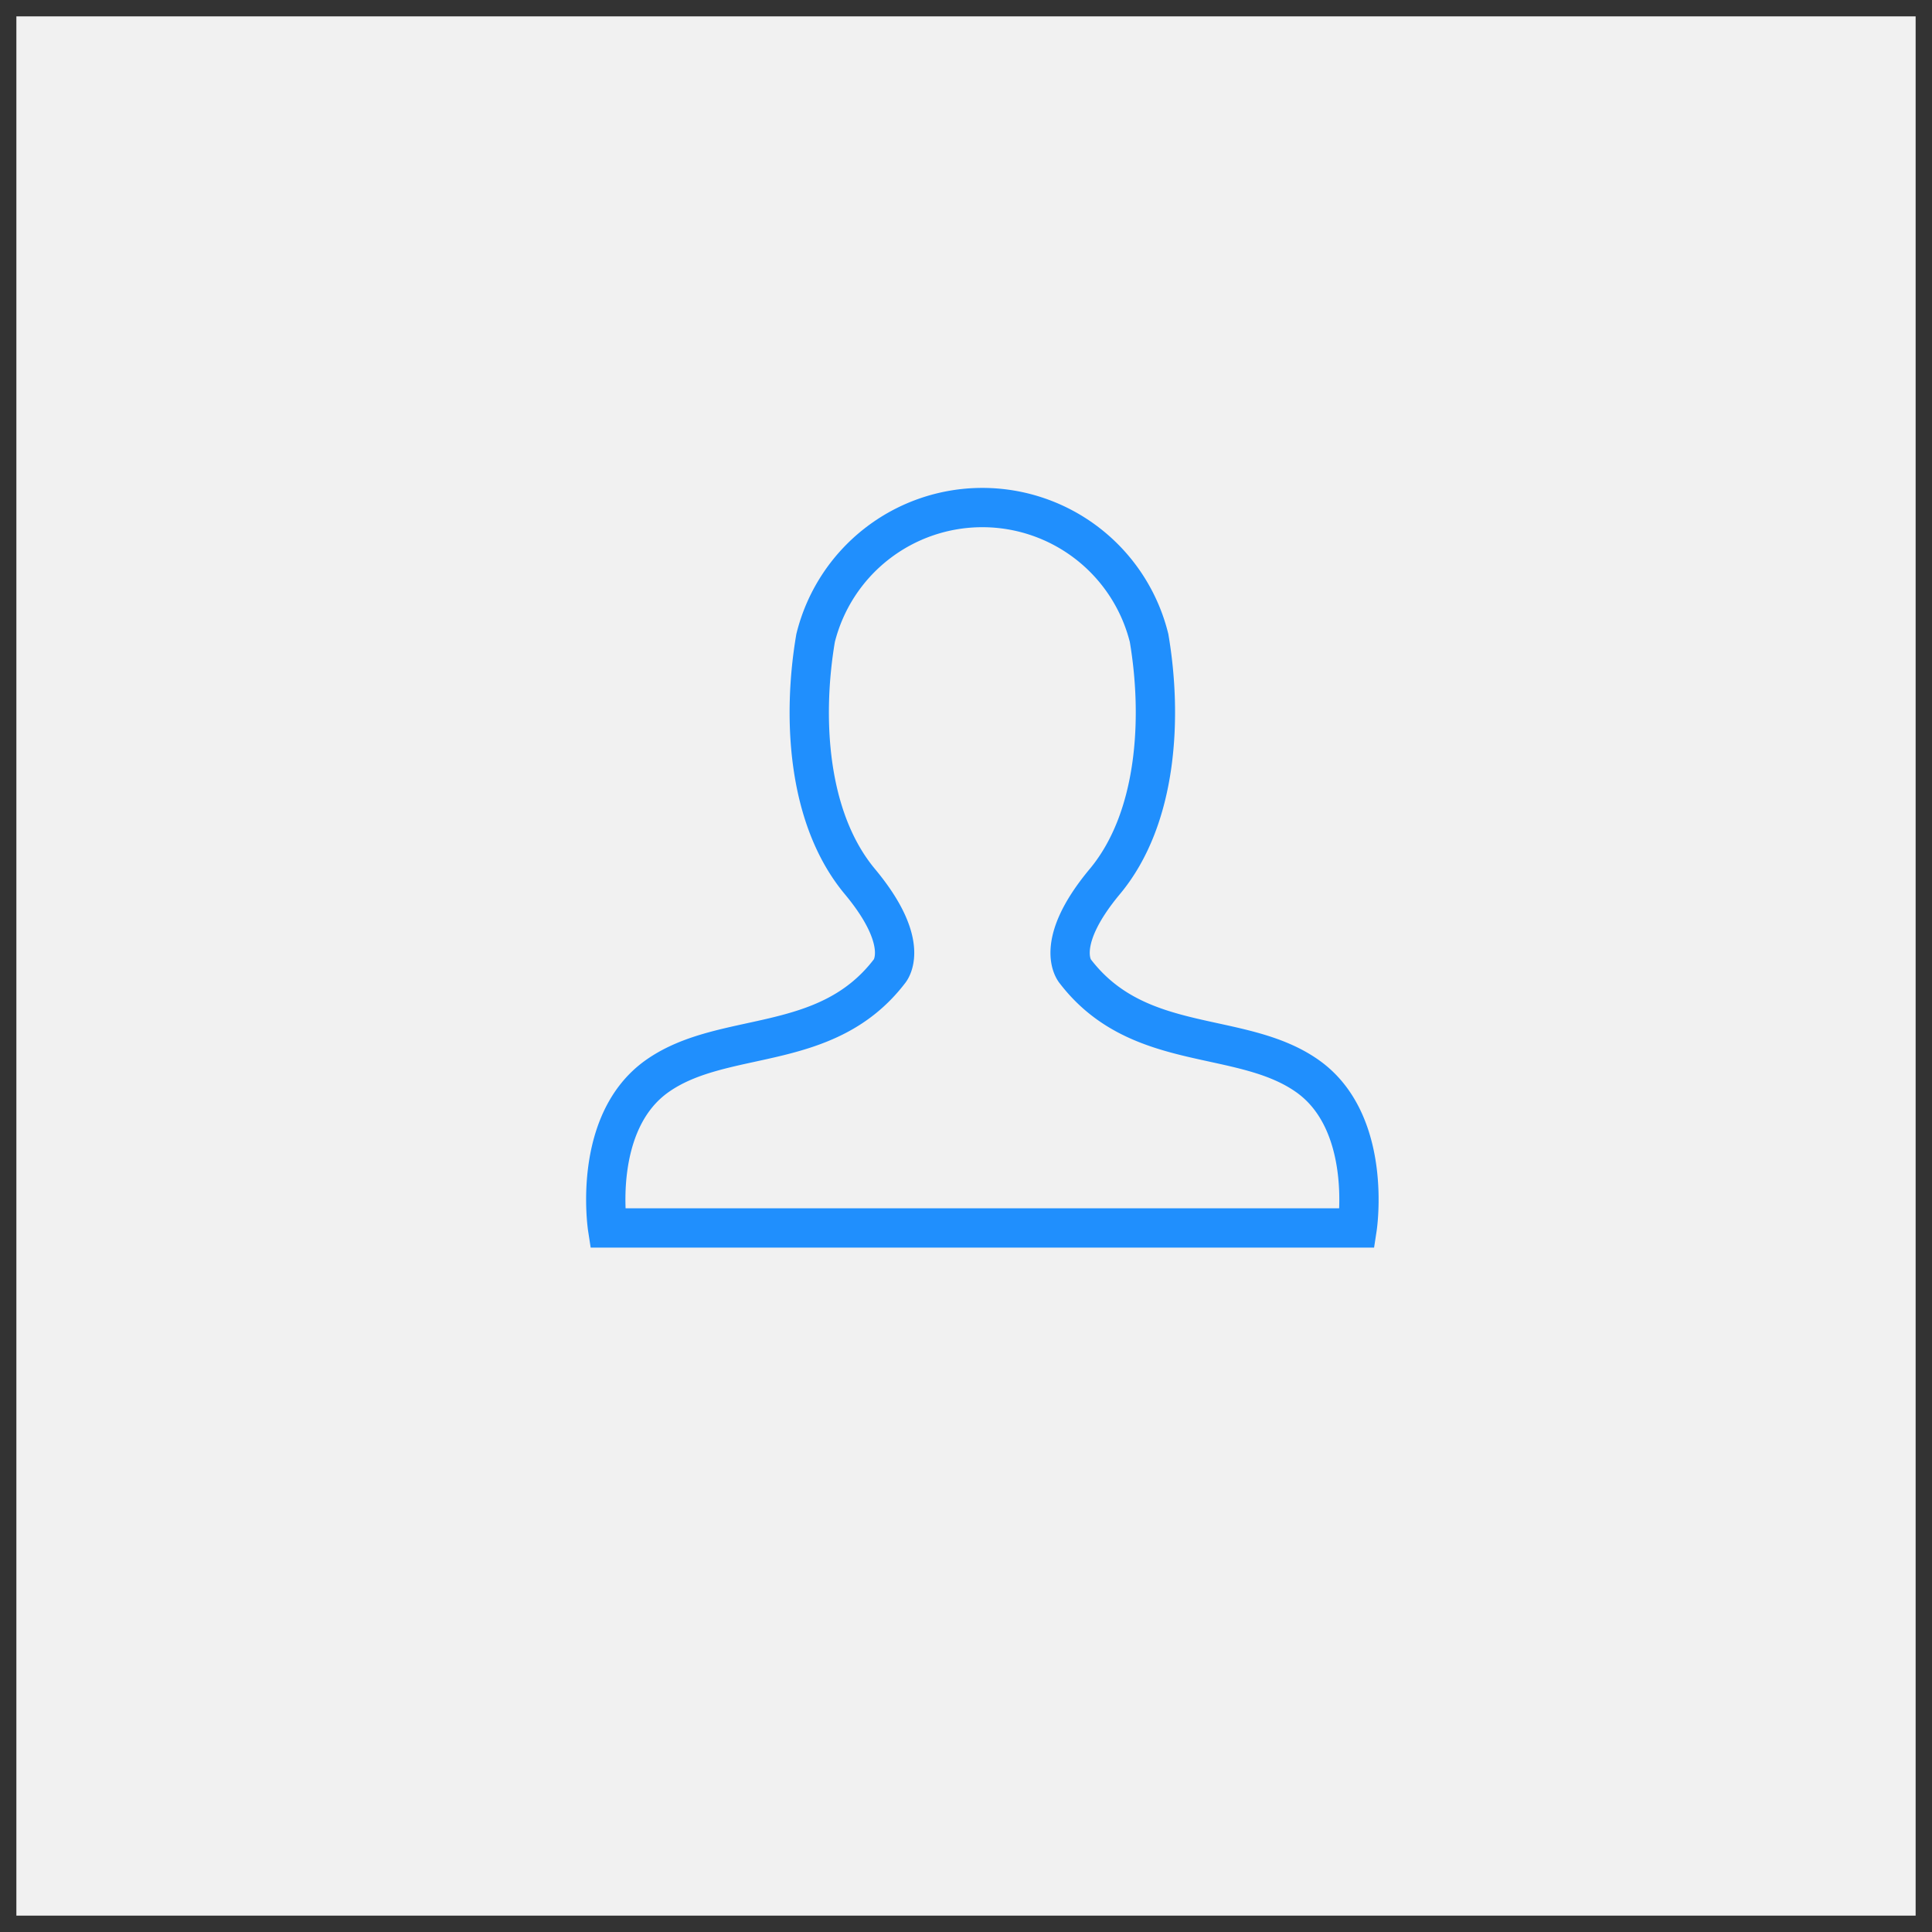
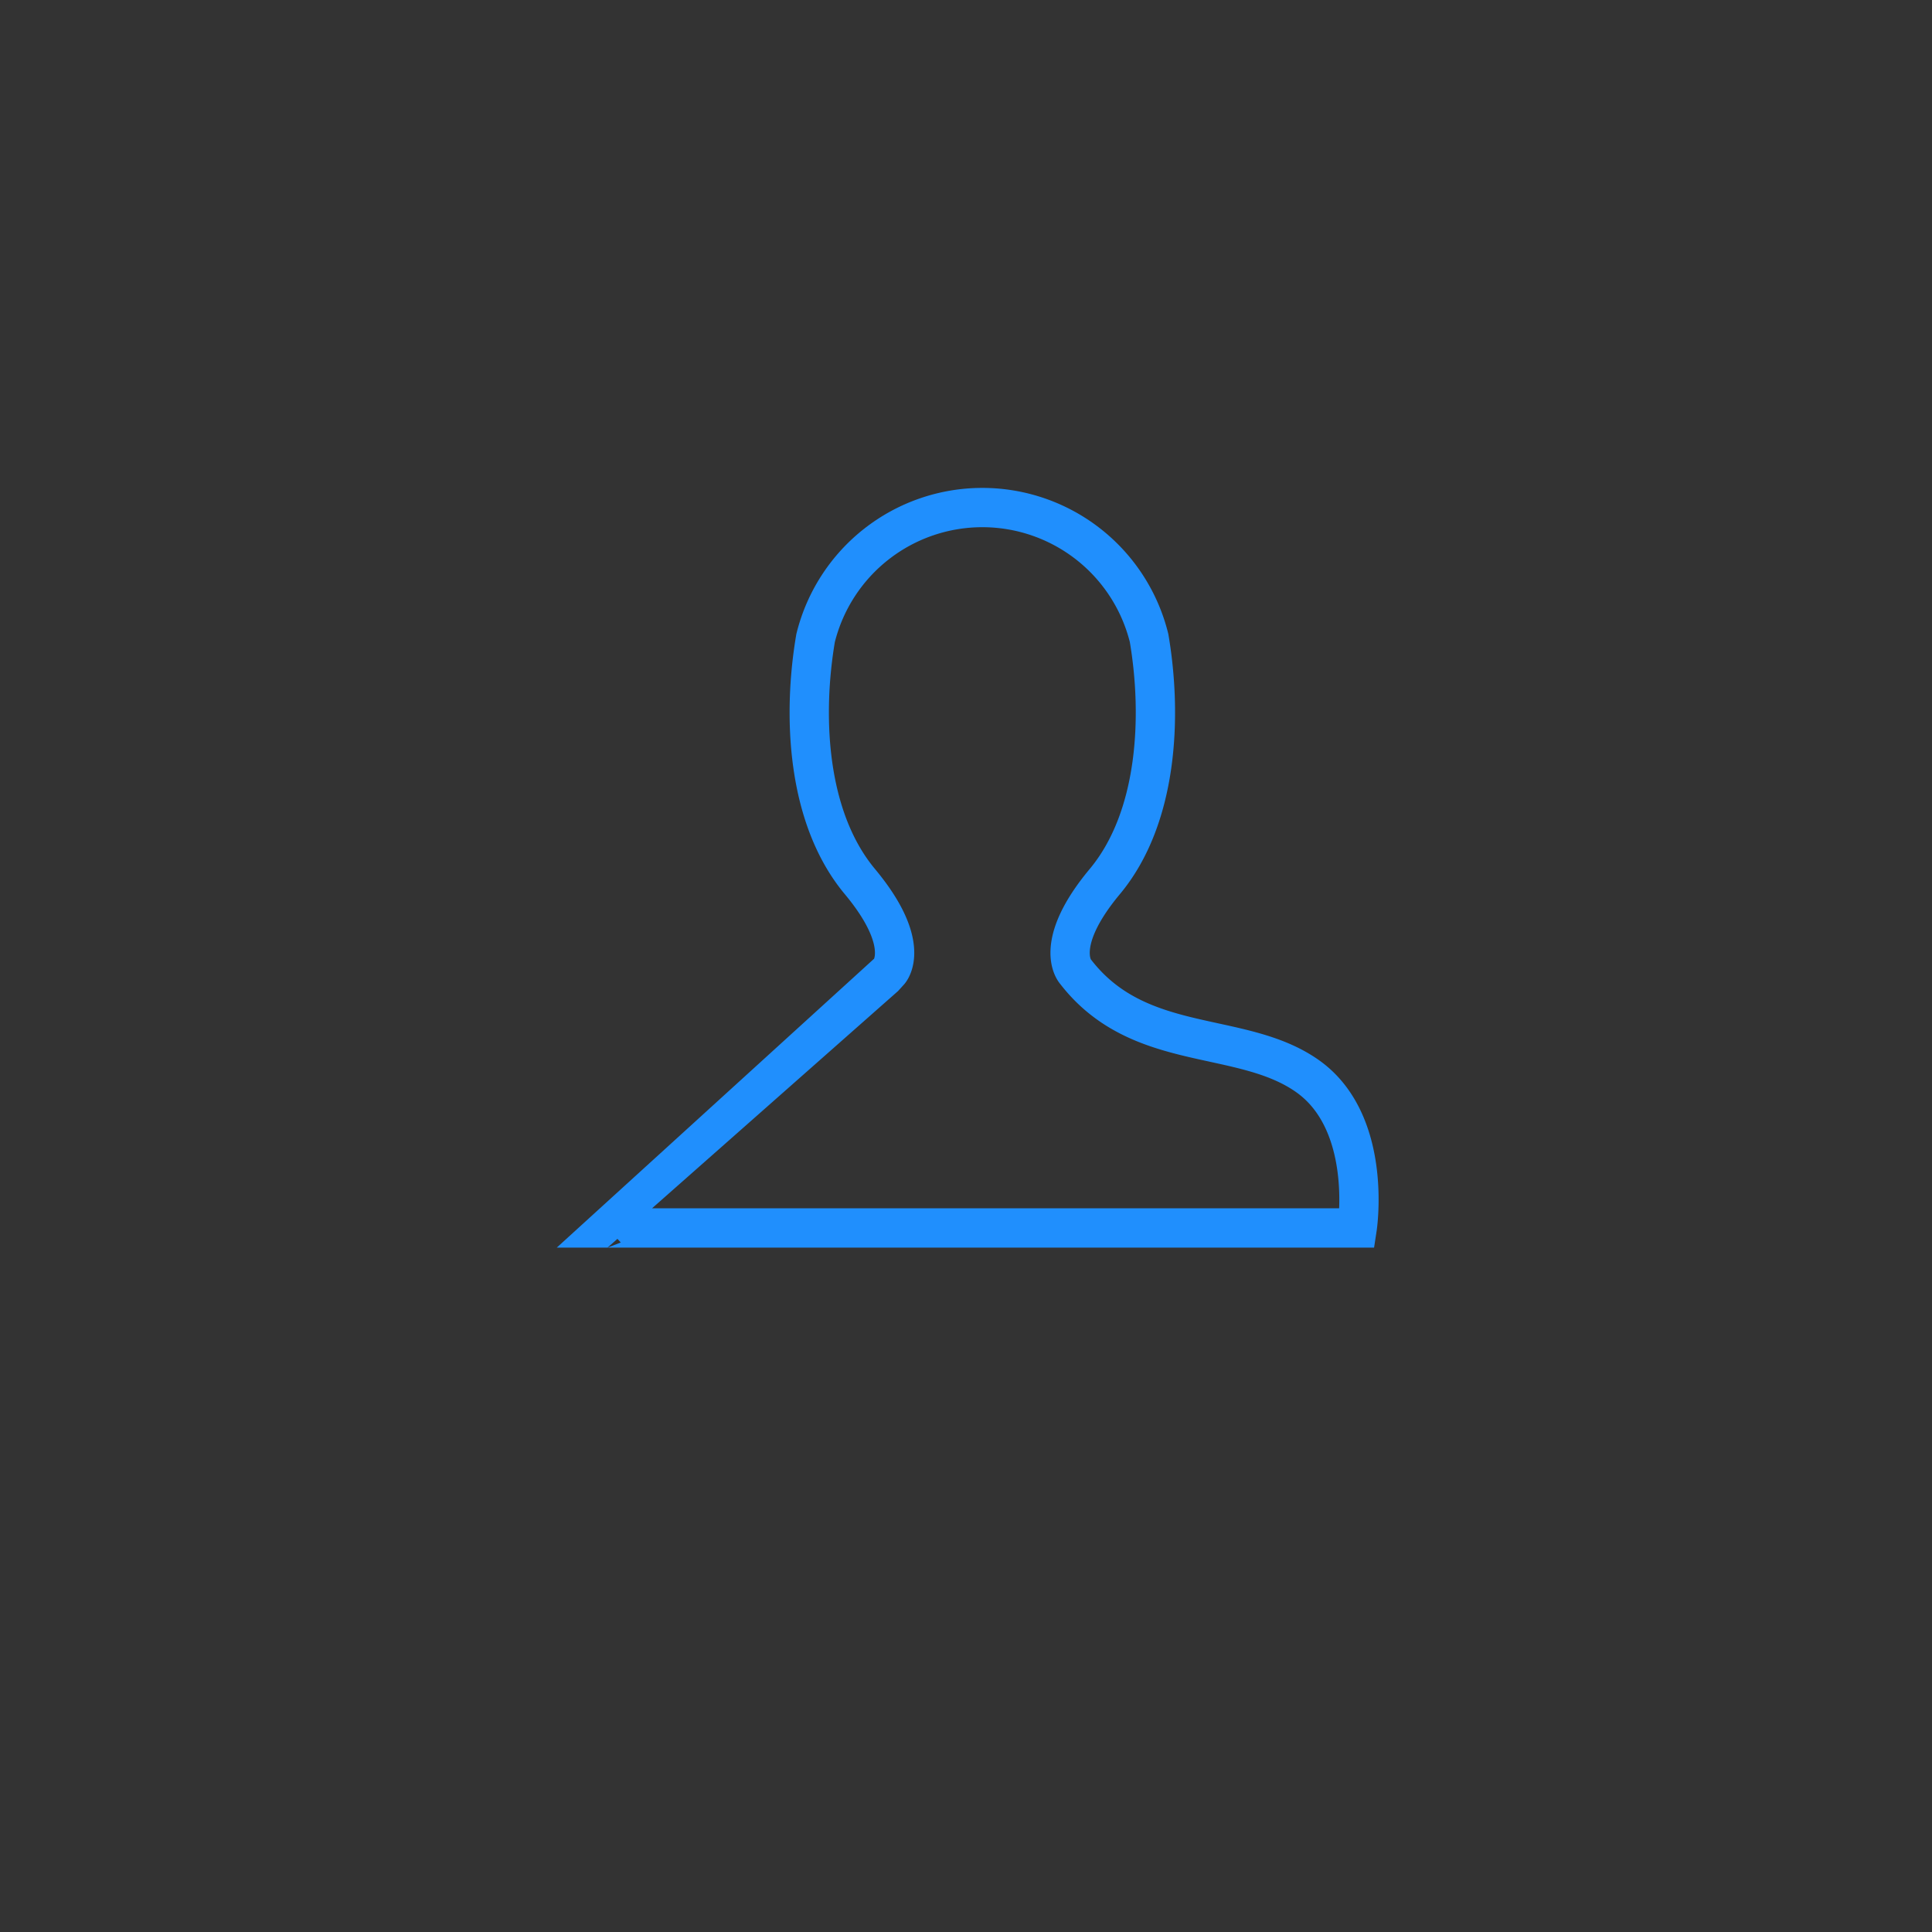
<svg xmlns="http://www.w3.org/2000/svg" width="59" height="59" viewBox="0 0 59 59">
  <rect x="0" y="0" width="59" height="59" fill="#333333" stroke="none" />
  <defs>
    <style>
      .cls-1 {
        fill: #f1f1f1;
      }

      .cls-2 {
        fill: none;
        stroke: #208ffd;
        stroke-width: 1.2px;
        fill-rule: evenodd;
      }
    </style>
  </defs>
-   <rect class="cls-1" x="0.5" y="0.5" width="58" height="58" />
-   <path class="cls-2" d="M914.414,715.352c-2.027-1.417-5.137-.664-7.075-3.187,0,0-.721-0.8.9-2.744s1.758-5.047,1.352-7.437a5.246,5.246,0,0,0-10.184,0c-0.406,2.39-.271,5.489,1.352,7.437s0.9,2.744.9,2.744c-1.938,2.523-5.047,1.77-7.075,3.187S893.053,720,893.053,720h22.894S916.442,716.768,914.414,715.352Z" transform="translate(-874.5 -682.5)" />
+   <path class="cls-2" d="M914.414,715.352c-2.027-1.417-5.137-.664-7.075-3.187,0,0-.721-0.8.9-2.744s1.758-5.047,1.352-7.437a5.246,5.246,0,0,0-10.184,0c-0.406,2.39-.271,5.489,1.352,7.437s0.9,2.744.9,2.744S893.053,720,893.053,720h22.894S916.442,716.768,914.414,715.352Z" transform="translate(-874.5 -682.5)" />
</svg>